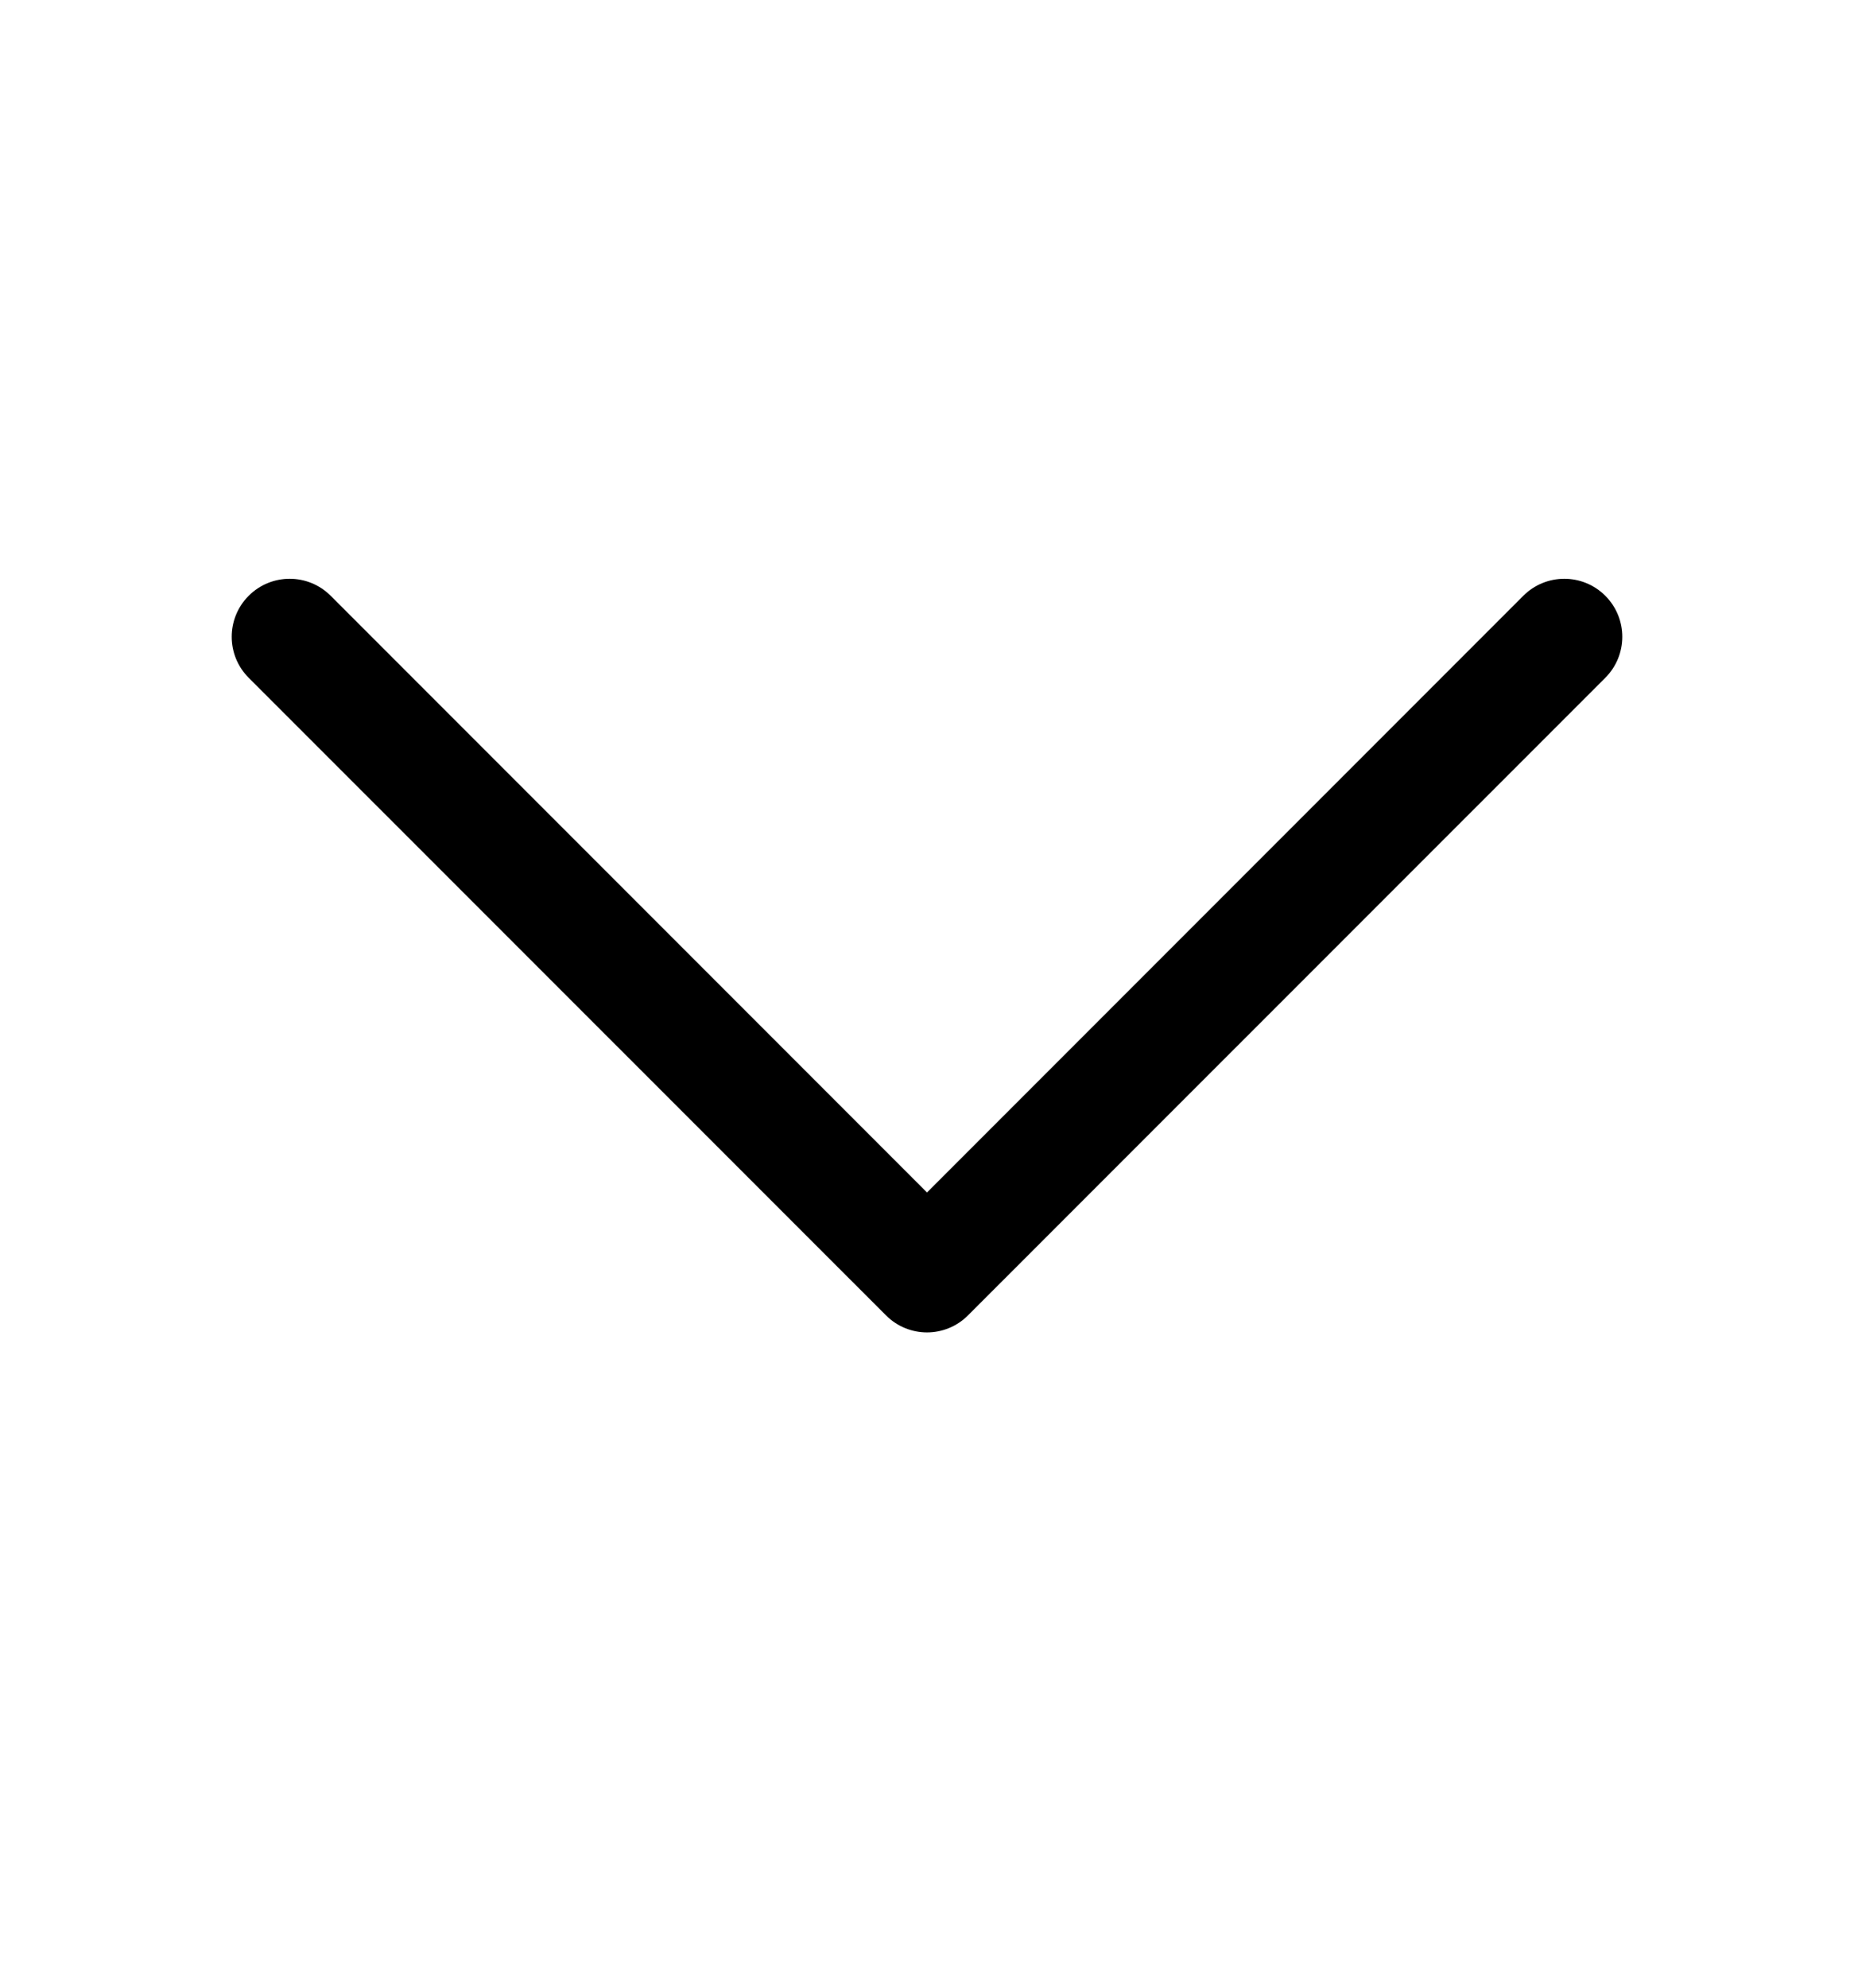
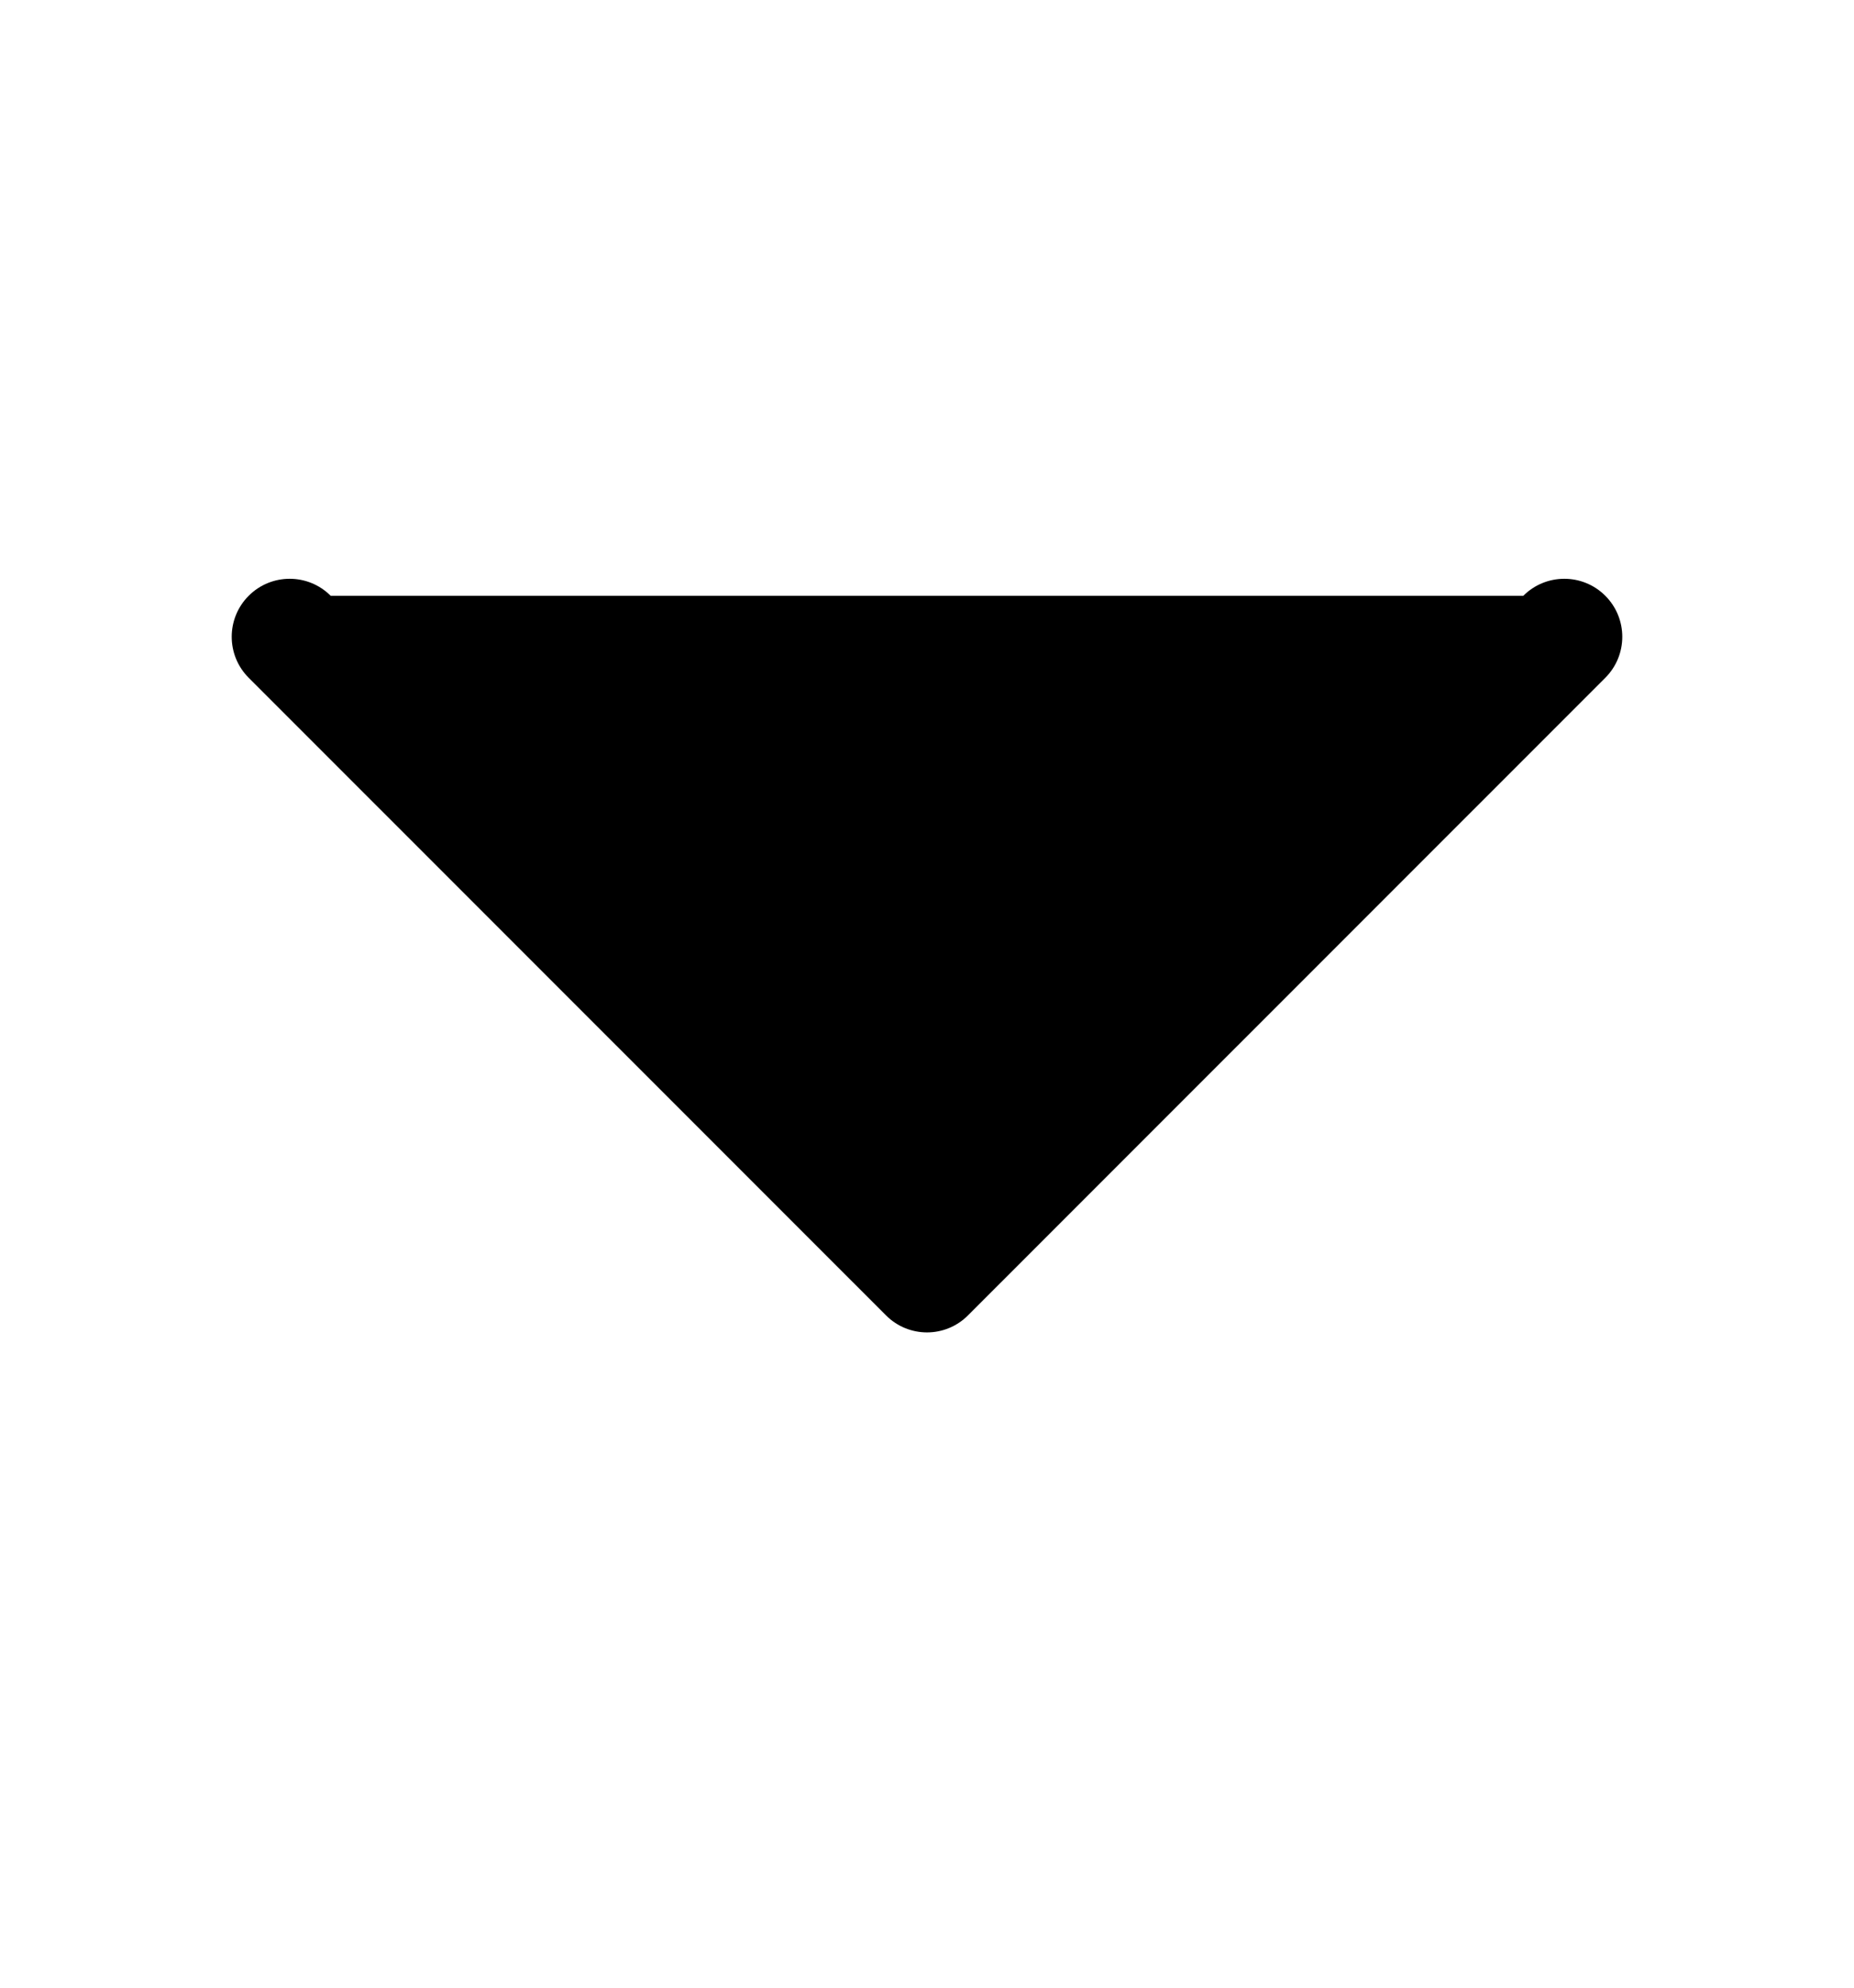
<svg xmlns="http://www.w3.org/2000/svg" width="14" height="15" viewBox="0 0 14 15" fill="none">
  <g id="arrow 1">
-     <path id="Vector" d="M7 10.055C6.888 10.055 6.776 10.012 6.691 9.927L1.878 5.115C1.707 4.944 1.707 4.667 1.878 4.496C2.049 4.325 2.326 4.325 2.497 4.496L7 8.999L11.503 4.496C11.674 4.325 11.951 4.325 12.122 4.496C12.293 4.667 12.293 4.944 12.122 5.115L7.309 9.927C7.224 10.012 7.112 10.055 7 10.055Z" fill="#B0B0B0" style="fill:#B0B0B0;fill:color(display-p3 0.692 0.692 0.692);fill-opacity:1;" />
+     <path id="Vector" d="M7 10.055C6.888 10.055 6.776 10.012 6.691 9.927L1.878 5.115C1.707 4.944 1.707 4.667 1.878 4.496C2.049 4.325 2.326 4.325 2.497 4.496L11.503 4.496C11.674 4.325 11.951 4.325 12.122 4.496C12.293 4.667 12.293 4.944 12.122 5.115L7.309 9.927C7.224 10.012 7.112 10.055 7 10.055Z" fill="#B0B0B0" style="fill:#B0B0B0;fill:color(display-p3 0.692 0.692 0.692);fill-opacity:1;" />
  </g>
</svg>